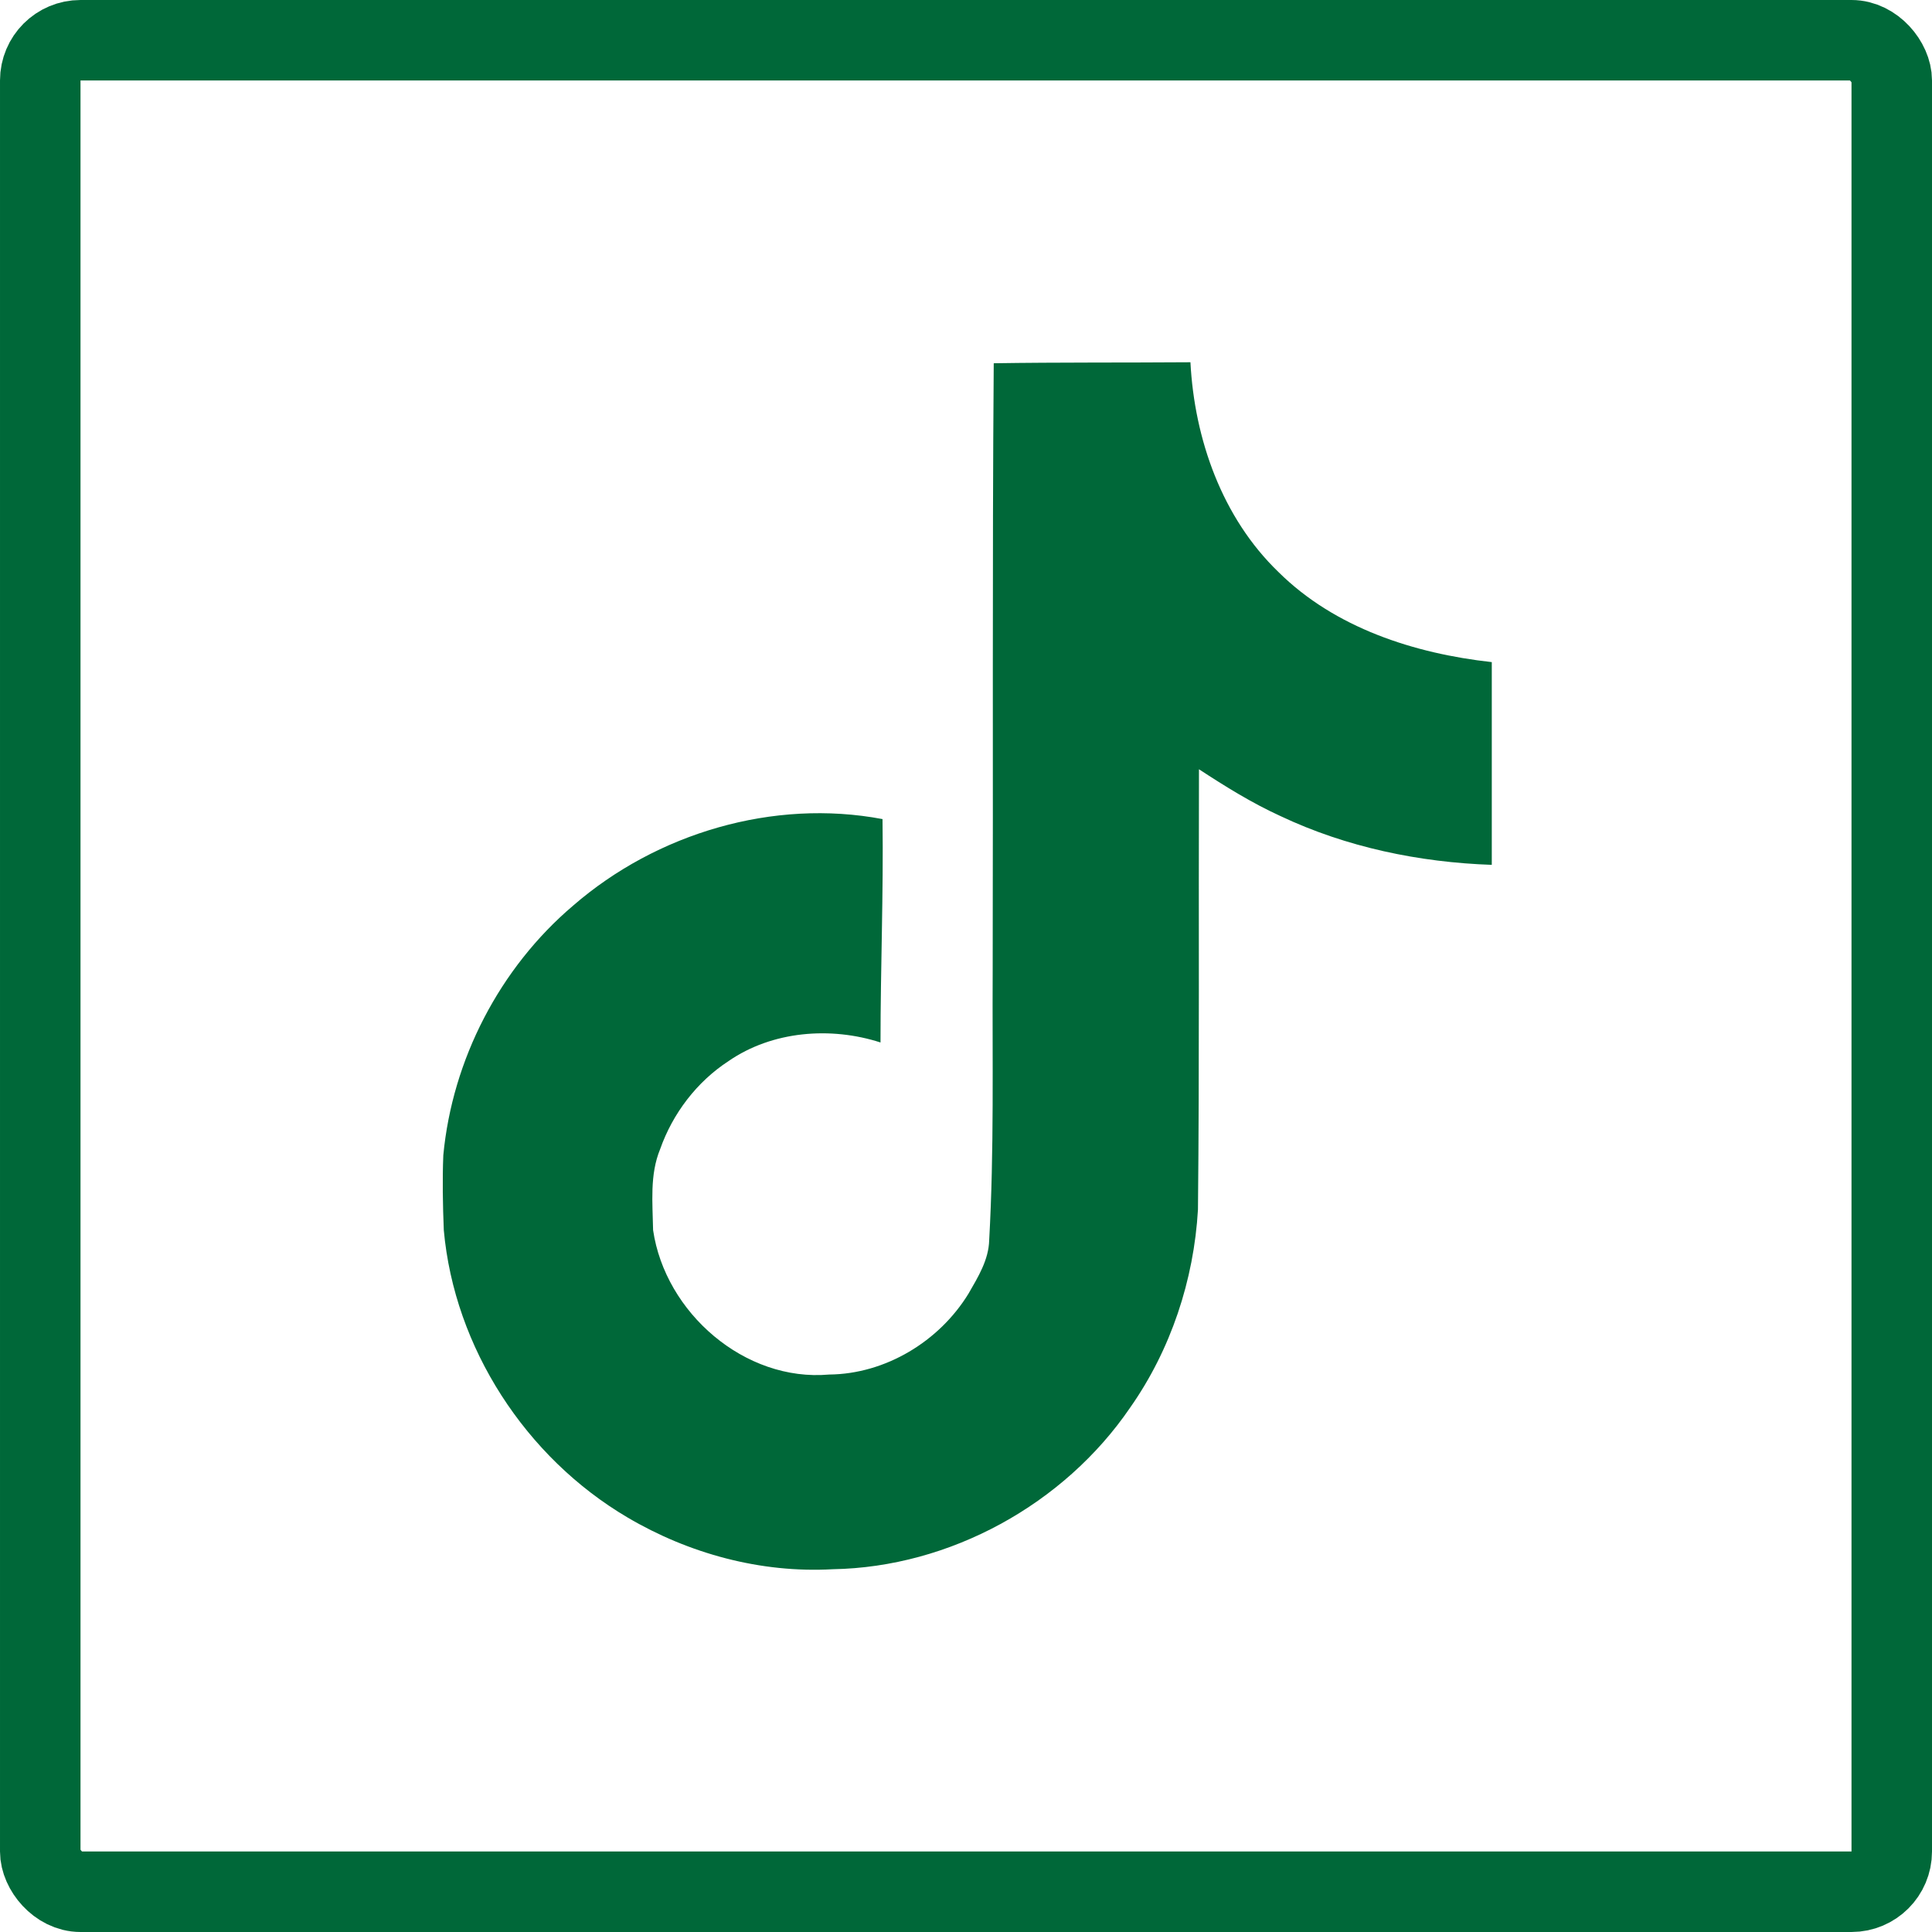
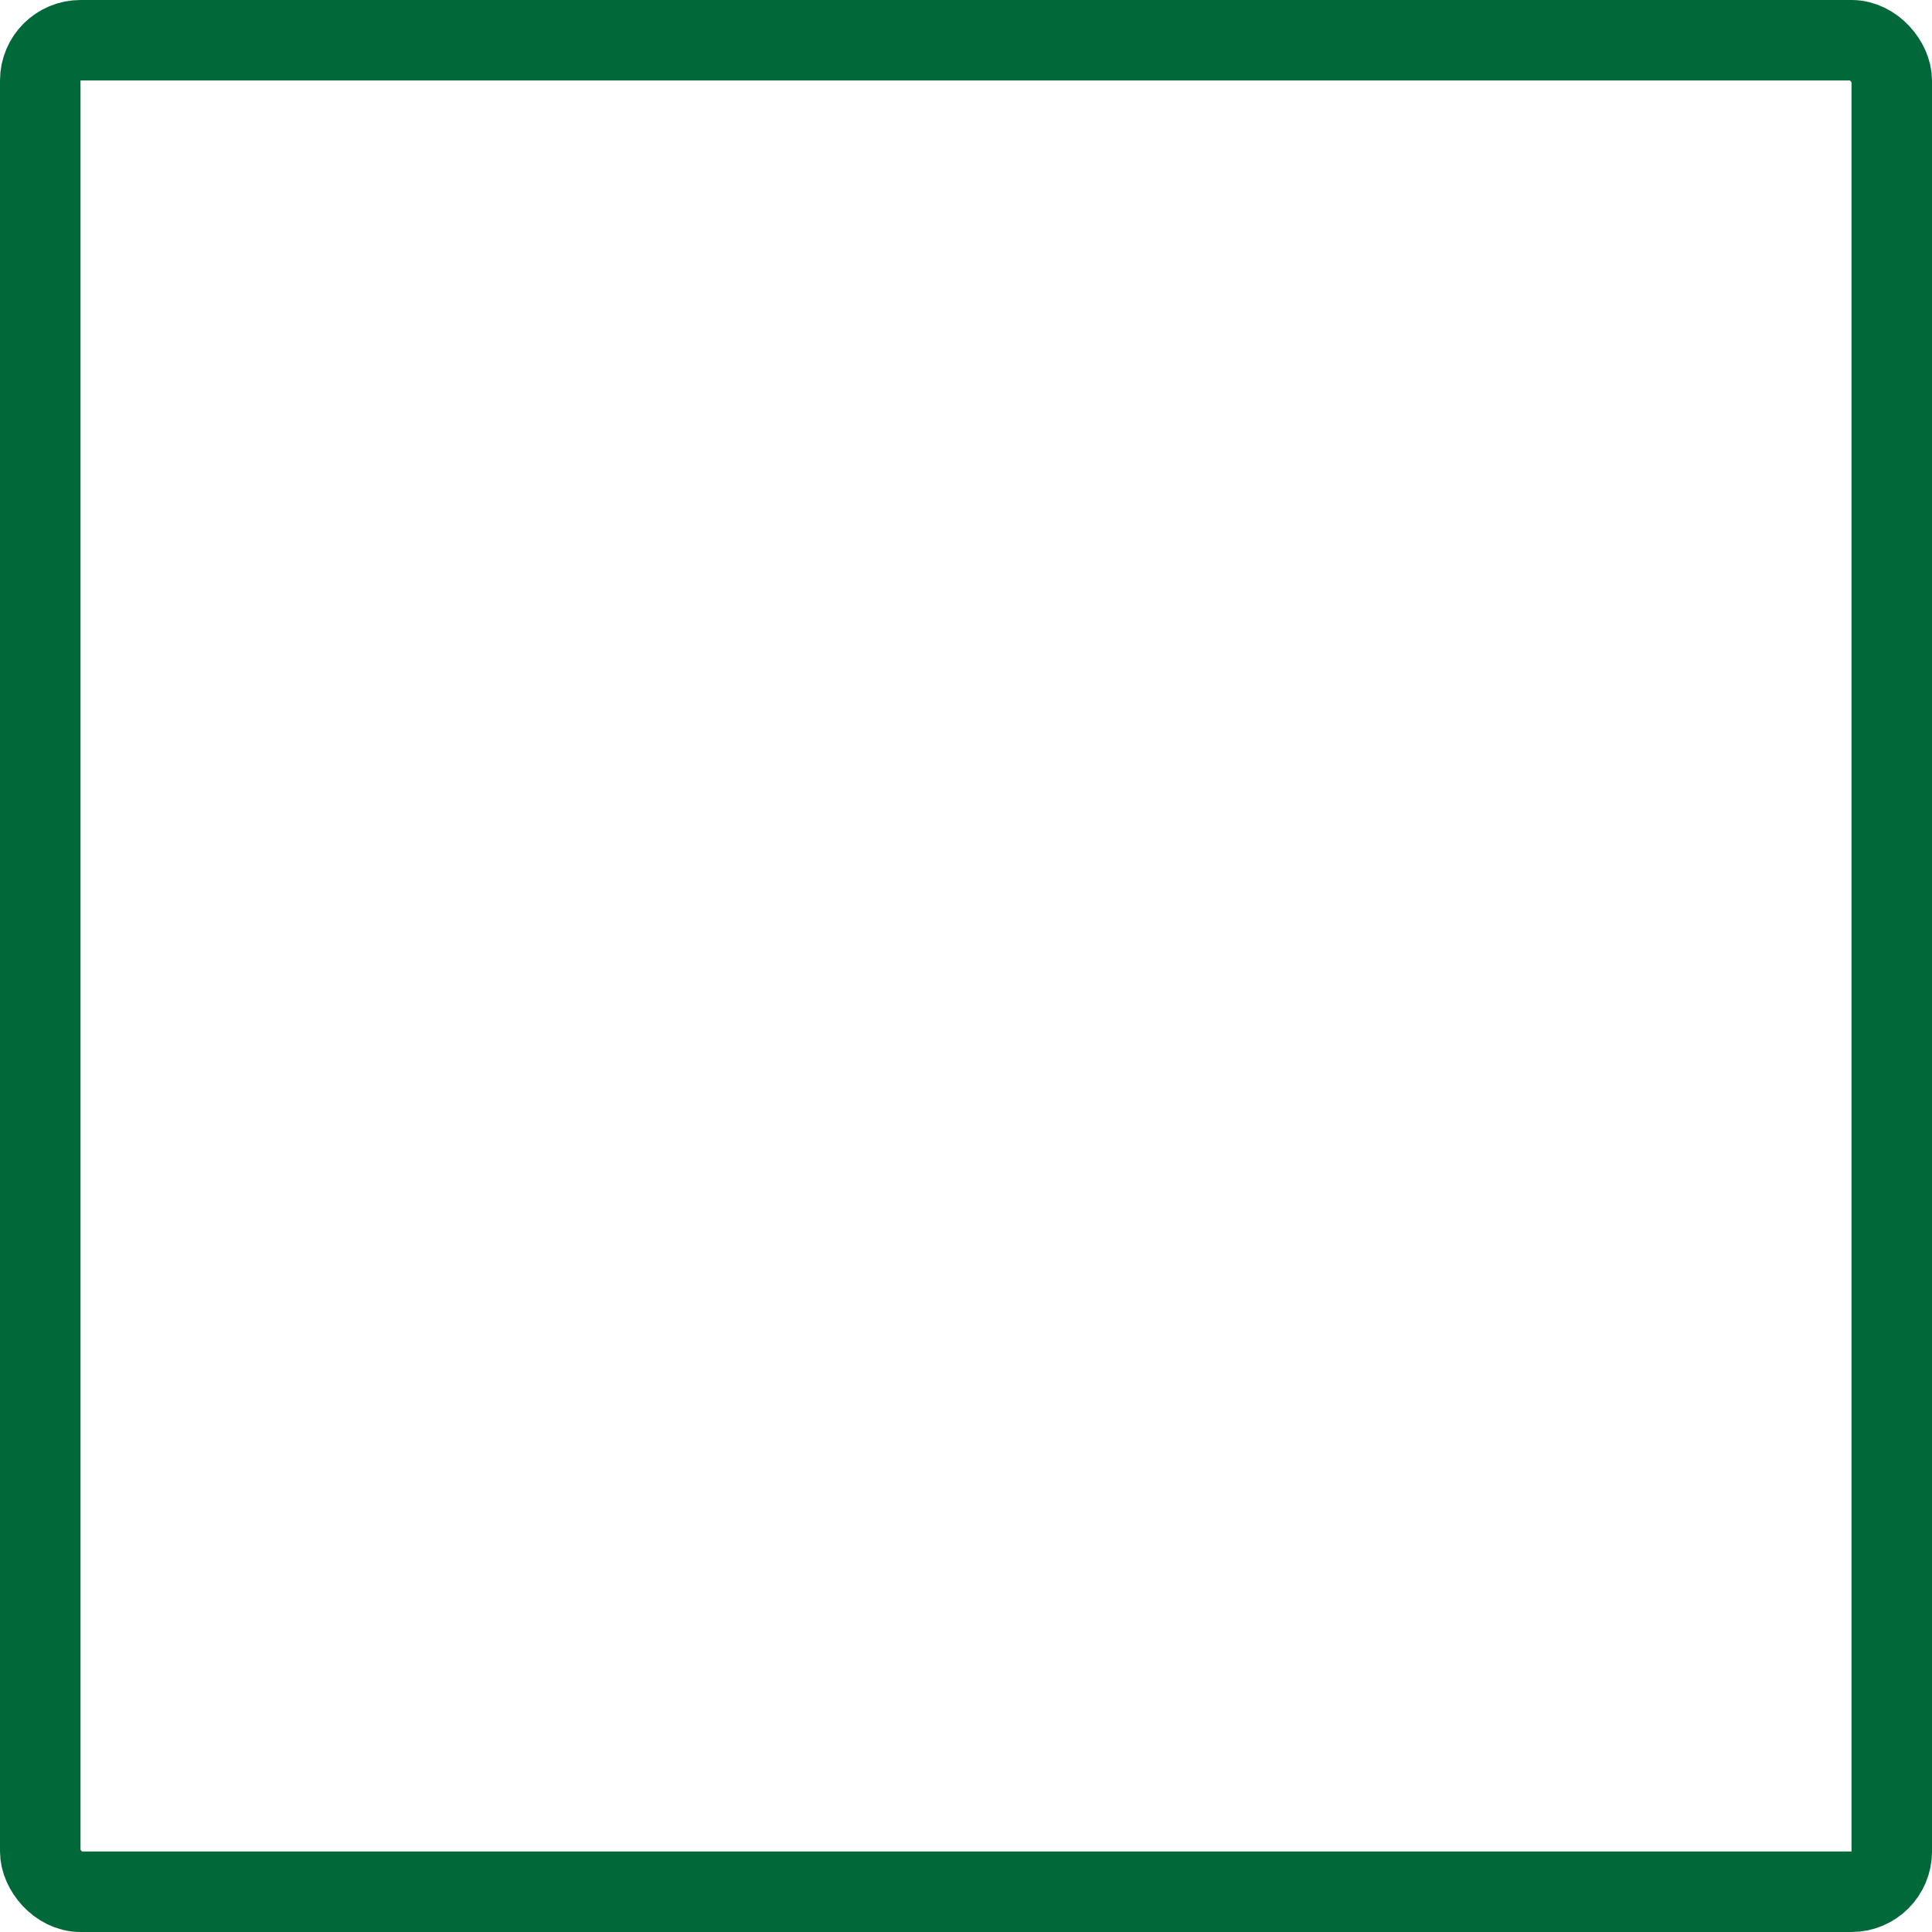
<svg xmlns="http://www.w3.org/2000/svg" width="48" height="48" viewBox="0 0 48 48" fill="none">
  <rect x="1" y="1" width="46" height="46" rx="1" stroke="#006839" stroke-width="2" />
-   <path d="M24.689 9.025C26.326 9 27.951 9.012 29.576 9C29.676 10.912 30.363 12.863 31.763 14.212C33.163 15.6 35.138 16.237 37.063 16.45V21.487C35.263 21.425 33.451 21.05 31.813 20.275C31.101 19.95 30.438 19.537 29.788 19.112C29.776 22.762 29.801 26.412 29.763 30.05C29.663 31.8 29.088 33.537 28.076 34.975C26.438 37.375 23.601 38.937 20.689 38.987C18.901 39.087 17.114 38.6 15.589 37.7C13.064 36.212 11.289 33.487 11.026 30.562C11.001 29.937 10.989 29.312 11.014 28.7C11.239 26.325 12.414 24.05 14.239 22.5C16.314 20.7 19.213 19.837 21.926 20.35C21.951 22.2 21.876 24.05 21.876 25.9C20.639 25.5 19.189 25.612 18.101 26.362C17.314 26.875 16.714 27.662 16.401 28.55C16.139 29.187 16.214 29.887 16.226 30.562C16.526 32.612 18.501 34.337 20.601 34.15C22.001 34.137 23.338 33.325 24.064 32.137C24.301 31.725 24.564 31.3 24.576 30.812C24.701 28.575 24.651 26.35 24.663 24.112C24.676 19.075 24.651 14.05 24.689 9.025Z" fill="#006839" />
</svg>